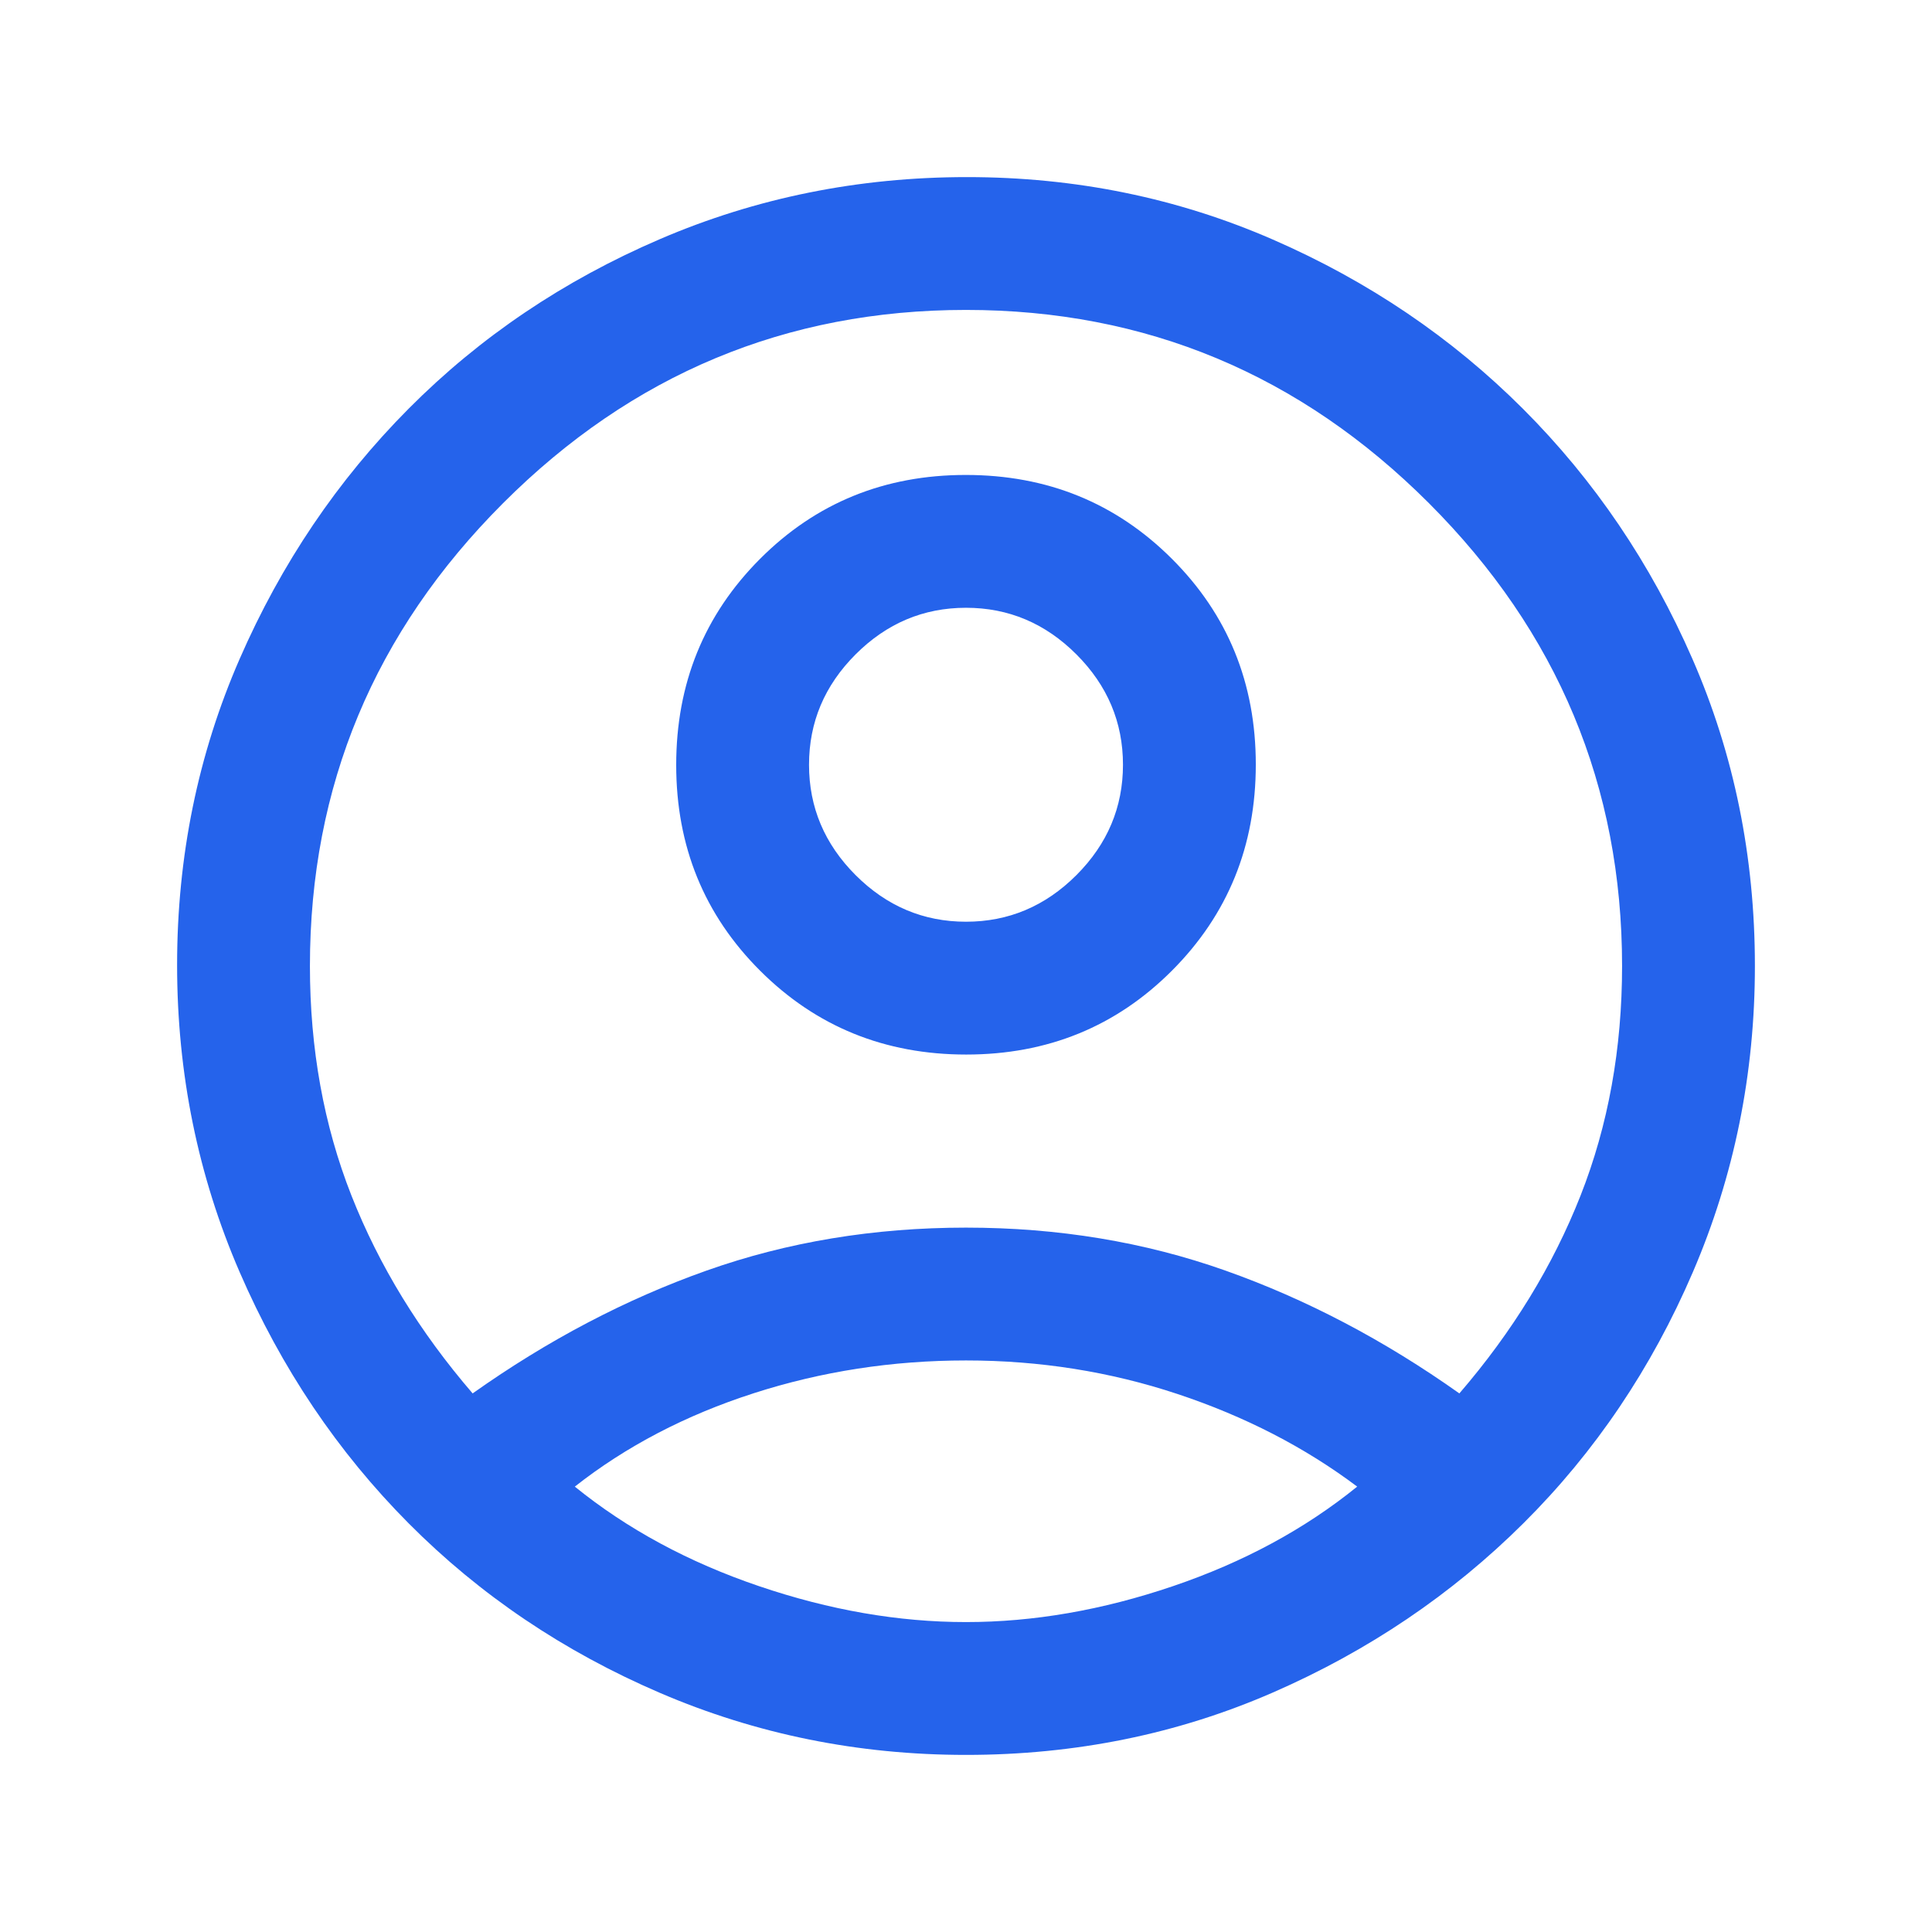
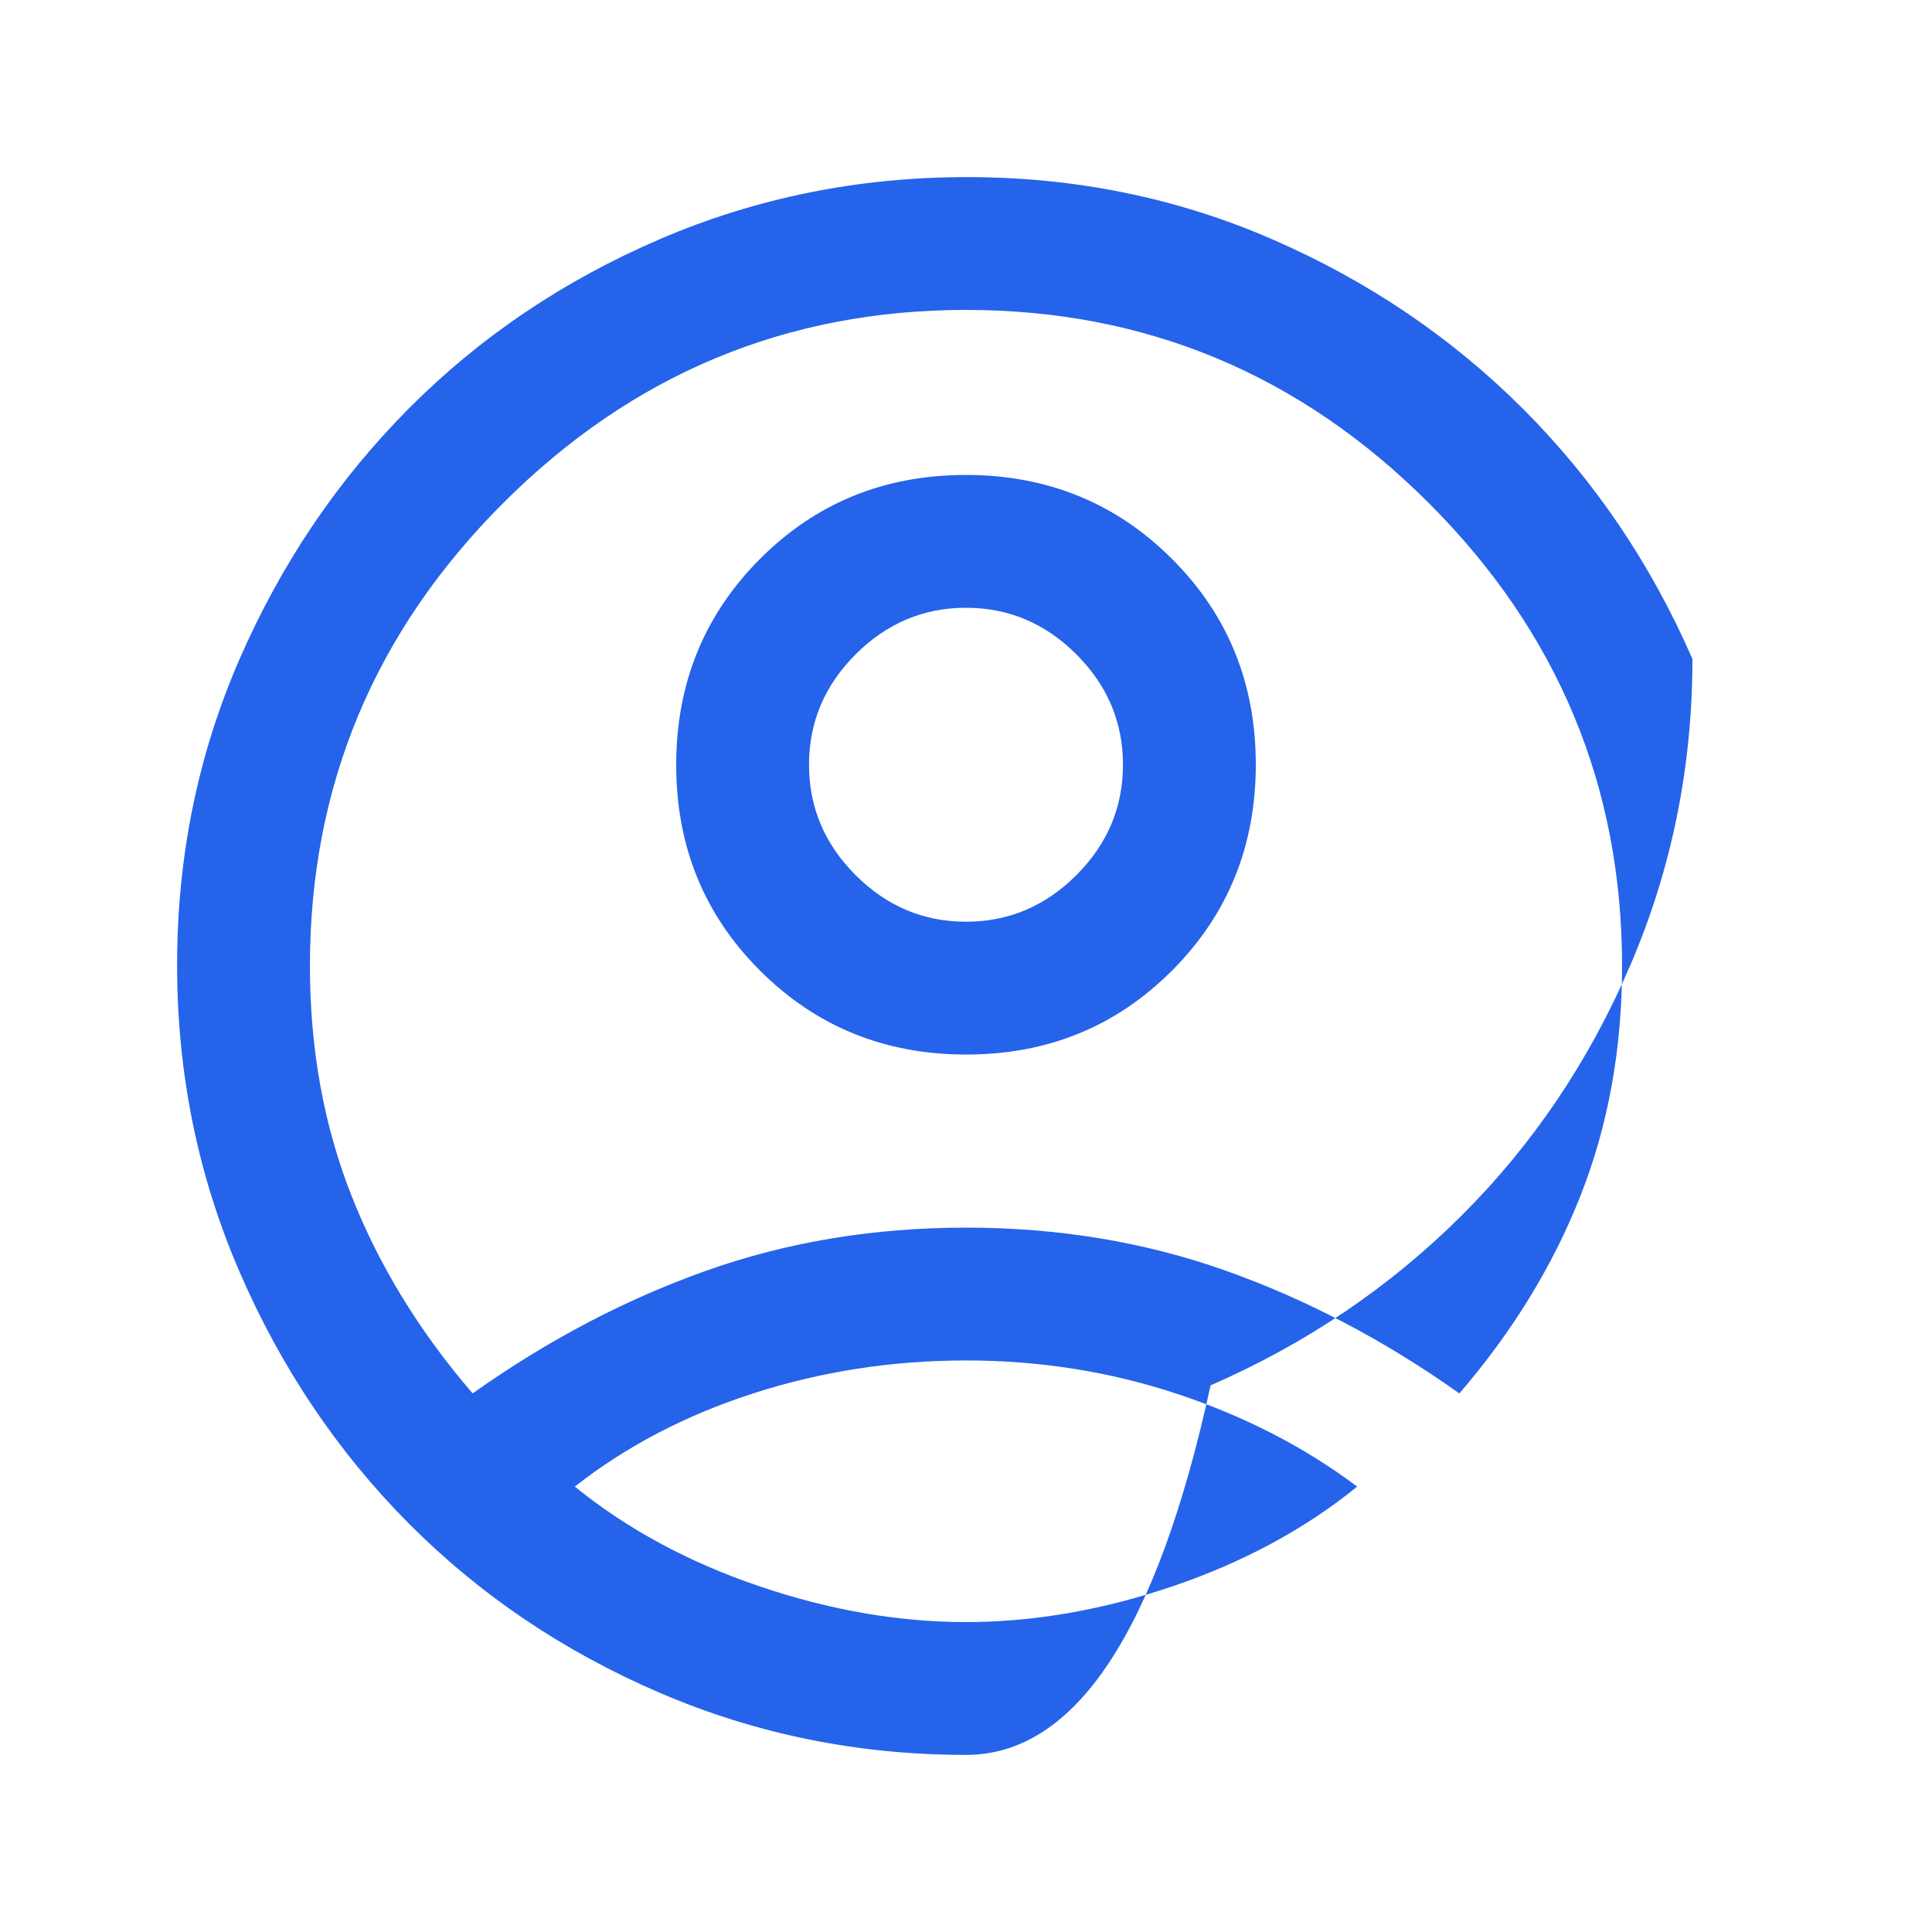
<svg xmlns="http://www.w3.org/2000/svg" height="24px" viewBox="0 -960 960 960" width="24px" fill="#2563eb">
-   <path d="M234.85-267.62q56-39.69 116.23-61.03Q411.31-350 480-350t128.92 21.35q60.23 21.34 116.23 61.03 39.62-46 60.23-98.34Q806-418.31 806-480q0-134-96-230t-230-96q-134 0-230 96t-96 230q0 61.69 20.62 114.04 20.61 52.34 60.23 98.34ZM480.1-436q-60.64 0-102.37-41.63Q336-519.25 336-579.9q0-60.64 41.63-102.37Q419.25-724 479.9-724q60.64 0 102.37 41.63Q624-640.75 624-580.1q0 60.64-41.63 102.37Q540.75-436 480.1-436ZM480-88q-80.31 0-152.04-30.8-71.72-30.8-124.8-84.16-53.08-53.35-84.12-125.04Q88-399.69 88-480.5t31.04-152q31.04-71.19 84.12-124.54 53.08-53.36 124.8-84.16Q399.69-872 480.5-872q80.81 0 152 31.04t124.31 84.15q53.11 53.12 84.15 124.23Q872-561.47 872-480q0 80.31-30.8 152.04-30.8 71.72-84.16 124.8-53.35 53.08-124.46 84.12Q561.47-88 480-88Zm0-66q50.31 0 102.85-17.85 52.53-17.84 91.53-49.46-39-29.31-89.23-46Q534.92-284 480-284q-54.92 0-105.54 16.31-50.61 16.31-88.84 46.38 39 31.62 91.53 49.46Q429.69-154 480-154Zm0-348q31.69 0 54.85-23.15Q558-548.31 558-580t-23.15-54.85Q511.69-658 480-658t-54.85 23.15Q402-611.69 402-580t23.15 54.85Q448.31-502 480-502Zm0-78Zm0 361Z" />
+   <path d="M234.85-267.62q56-39.69 116.23-61.03Q411.31-350 480-350t128.92 21.35q60.23 21.34 116.23 61.03 39.62-46 60.23-98.34Q806-418.31 806-480q0-134-96-230t-230-96q-134 0-230 96t-96 230q0 61.69 20.62 114.04 20.61 52.34 60.23 98.34ZM480.1-436q-60.64 0-102.37-41.63Q336-519.25 336-579.9q0-60.64 41.63-102.37Q419.25-724 479.9-724q60.64 0 102.37 41.63Q624-640.75 624-580.1q0 60.64-41.63 102.37Q540.75-436 480.1-436ZM480-88q-80.31 0-152.04-30.8-71.72-30.8-124.8-84.16-53.08-53.35-84.12-125.04Q88-399.69 88-480.5t31.04-152q31.04-71.19 84.12-124.54 53.08-53.36 124.8-84.16Q399.69-872 480.5-872q80.81 0 152 31.04t124.31 84.15q53.11 53.12 84.15 124.23q0 80.31-30.8 152.04-30.8 71.72-84.16 124.8-53.35 53.08-124.46 84.12Q561.47-88 480-88Zm0-66q50.31 0 102.85-17.85 52.53-17.84 91.53-49.46-39-29.31-89.23-46Q534.92-284 480-284q-54.92 0-105.54 16.31-50.61 16.31-88.84 46.38 39 31.62 91.53 49.46Q429.69-154 480-154Zm0-348q31.69 0 54.85-23.15Q558-548.31 558-580t-23.15-54.85Q511.69-658 480-658t-54.85 23.15Q402-611.69 402-580t23.15 54.85Q448.31-502 480-502Zm0-78Zm0 361Z" />
</svg>